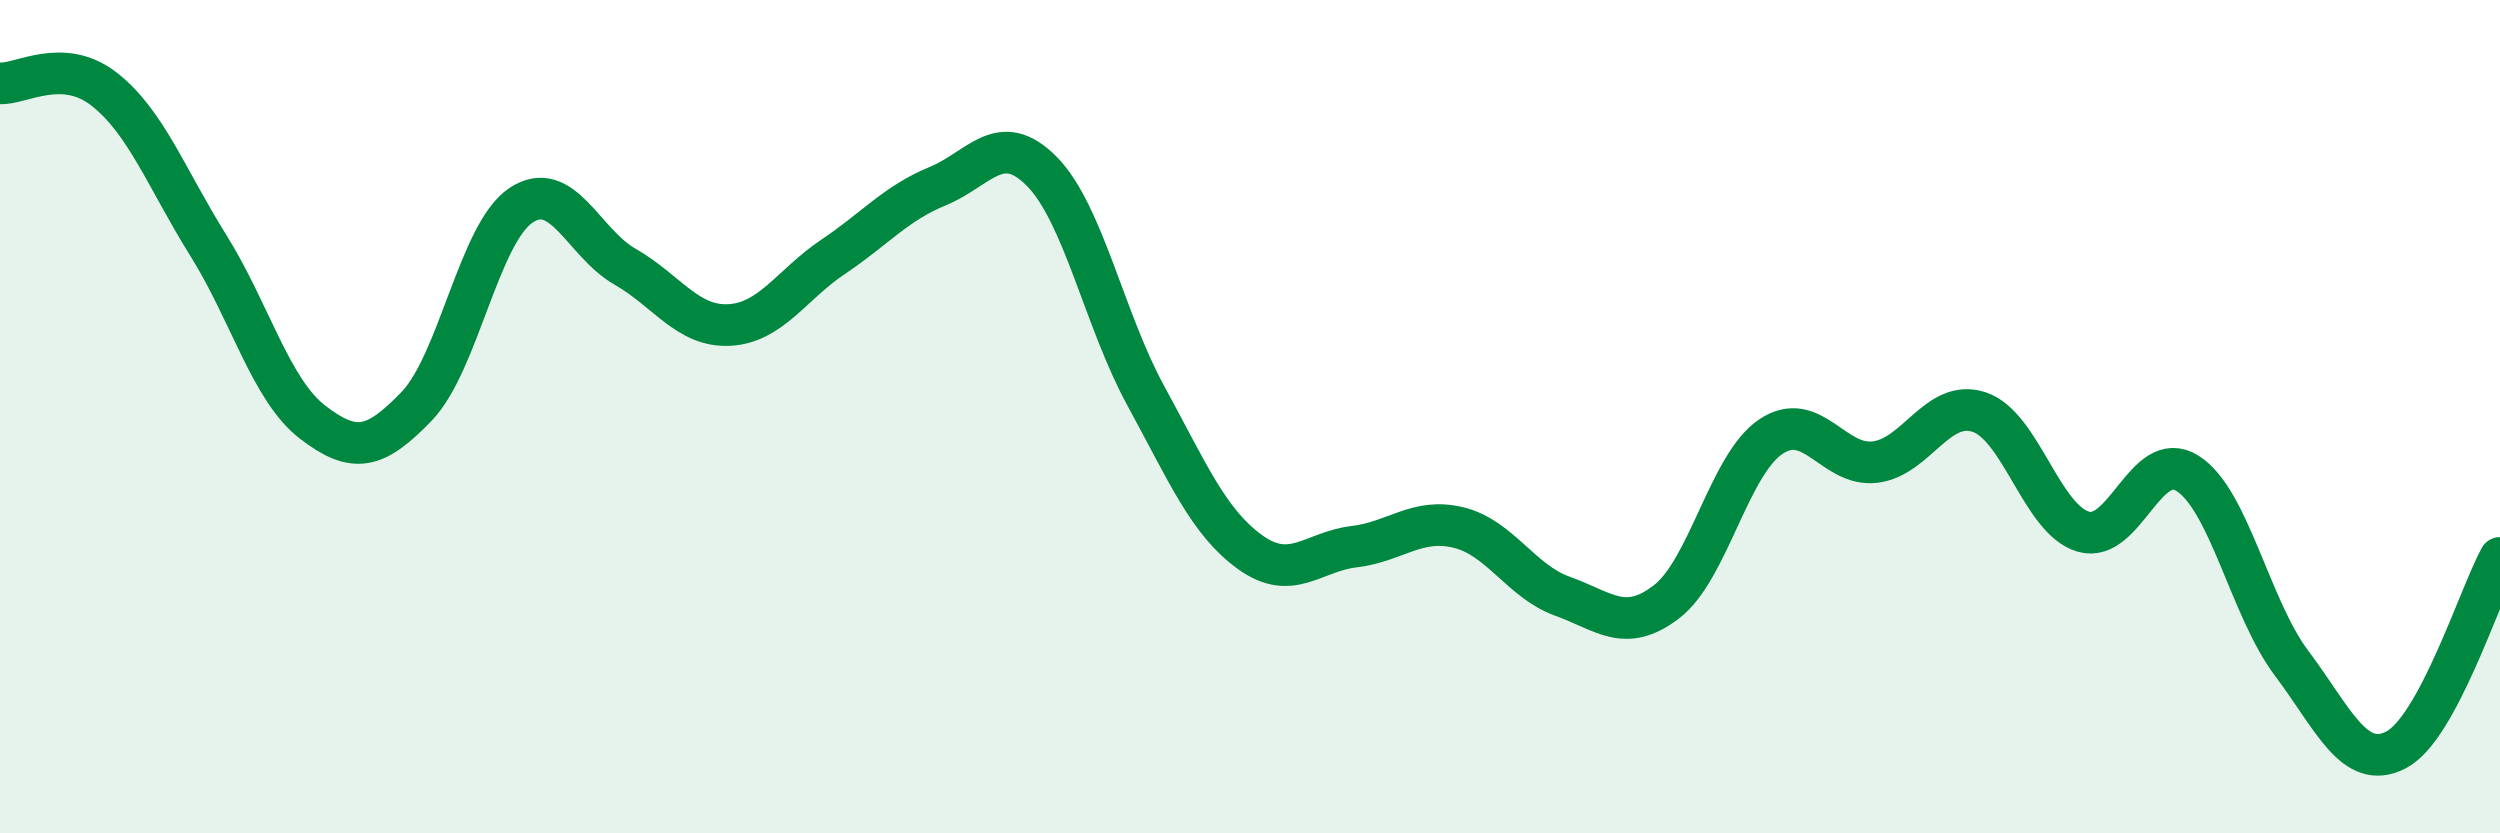
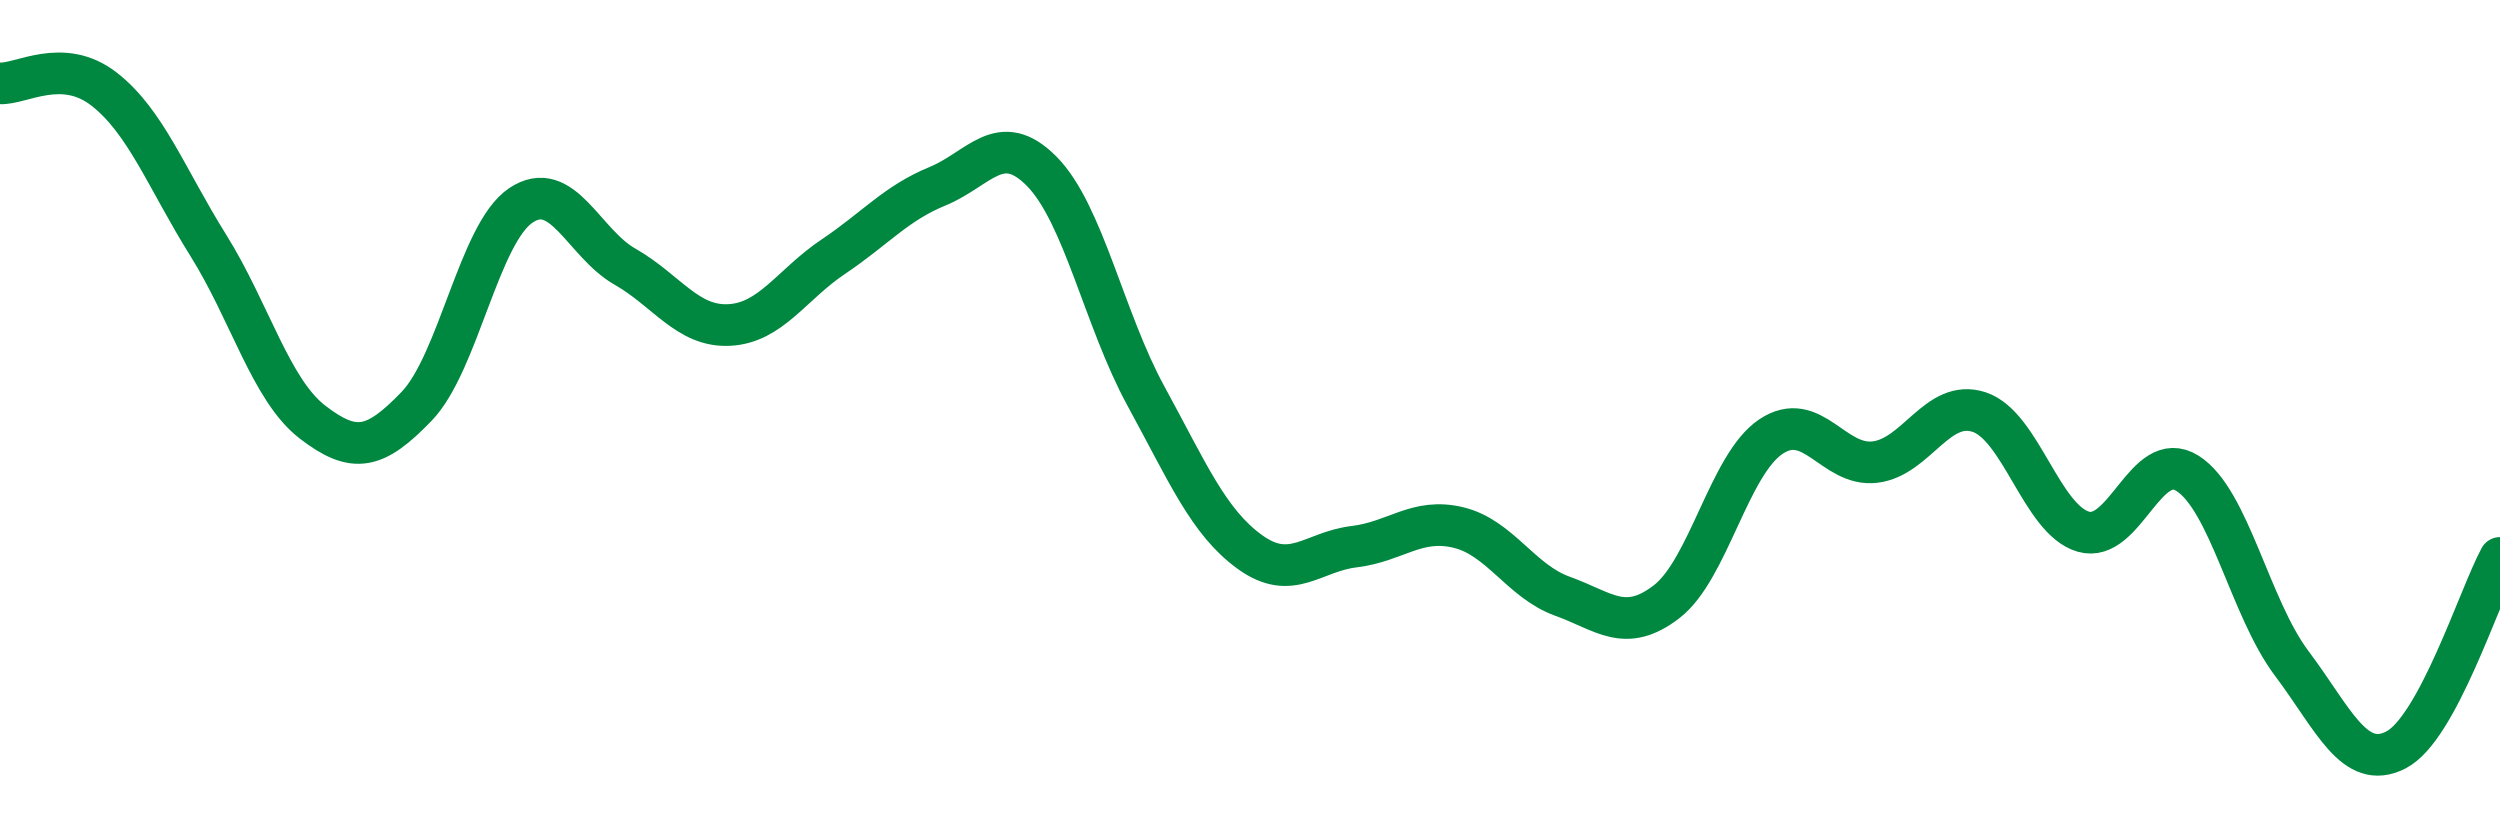
<svg xmlns="http://www.w3.org/2000/svg" width="60" height="20" viewBox="0 0 60 20">
-   <path d="M 0,2 C 0.5,2.03 1.5,1.36 2.5,2.14 C 3.5,2.92 4,4.29 5,5.89 C 6,7.49 6.5,9.36 7.5,10.13 C 8.5,10.9 9,10.79 10,9.75 C 11,8.71 11.5,5.6 12.5,4.93 C 13.5,4.26 14,5.83 15,6.4 C 16,6.97 16.5,7.85 17.5,7.8 C 18.5,7.75 19,6.83 20,6.16 C 21,5.49 21.5,4.88 22.5,4.47 C 23.5,4.06 24,3.1 25,4.11 C 26,5.12 26.5,7.67 27.5,9.5 C 28.5,11.33 29,12.53 30,13.25 C 31,13.97 31.5,13.24 32.5,13.12 C 33.5,13 34,12.42 35,12.66 C 36,12.9 36.5,13.95 37.5,14.31 C 38.5,14.67 39,15.21 40,14.44 C 41,13.67 41.5,11.15 42.5,10.48 C 43.5,9.81 44,11.21 45,11.09 C 46,10.97 46.5,9.56 47.5,9.89 C 48.5,10.22 49,12.47 50,12.76 C 51,13.05 51.5,10.73 52.5,11.36 C 53.5,11.99 54,14.59 55,15.92 C 56,17.25 56.5,18.51 57.5,18 C 58.5,17.49 59.5,14.31 60,13.39L60 20L0 20Z" fill="#008740" opacity="0.1" stroke-linecap="round" stroke-linejoin="round" />
  <path d="M 0,2 C 0.5,2.03 1.5,1.36 2.5,2.14 C 3.5,2.92 4,4.29 5,5.89 C 6,7.49 6.5,9.36 7.5,10.13 C 8.5,10.9 9,10.79 10,9.75 C 11,8.71 11.5,5.6 12.5,4.93 C 13.5,4.26 14,5.83 15,6.4 C 16,6.97 16.5,7.85 17.5,7.8 C 18.5,7.75 19,6.83 20,6.16 C 21,5.49 21.5,4.88 22.5,4.47 C 23.5,4.06 24,3.1 25,4.11 C 26,5.12 26.5,7.67 27.5,9.5 C 28.5,11.33 29,12.53 30,13.25 C 31,13.97 31.5,13.24 32.5,13.12 C 33.5,13 34,12.42 35,12.66 C 36,12.9 36.5,13.95 37.5,14.31 C 38.5,14.67 39,15.21 40,14.44 C 41,13.67 41.5,11.15 42.5,10.48 C 43.5,9.81 44,11.21 45,11.09 C 46,10.97 46.5,9.56 47.5,9.89 C 48.5,10.22 49,12.47 50,12.76 C 51,13.05 51.5,10.73 52.5,11.36 C 53.5,11.99 54,14.59 55,15.92 C 56,17.25 56.5,18.51 57.5,18 C 58.5,17.49 59.5,14.31 60,13.39" stroke="#008740" stroke-width="1" fill="none" stroke-linecap="round" stroke-linejoin="round" />
</svg>